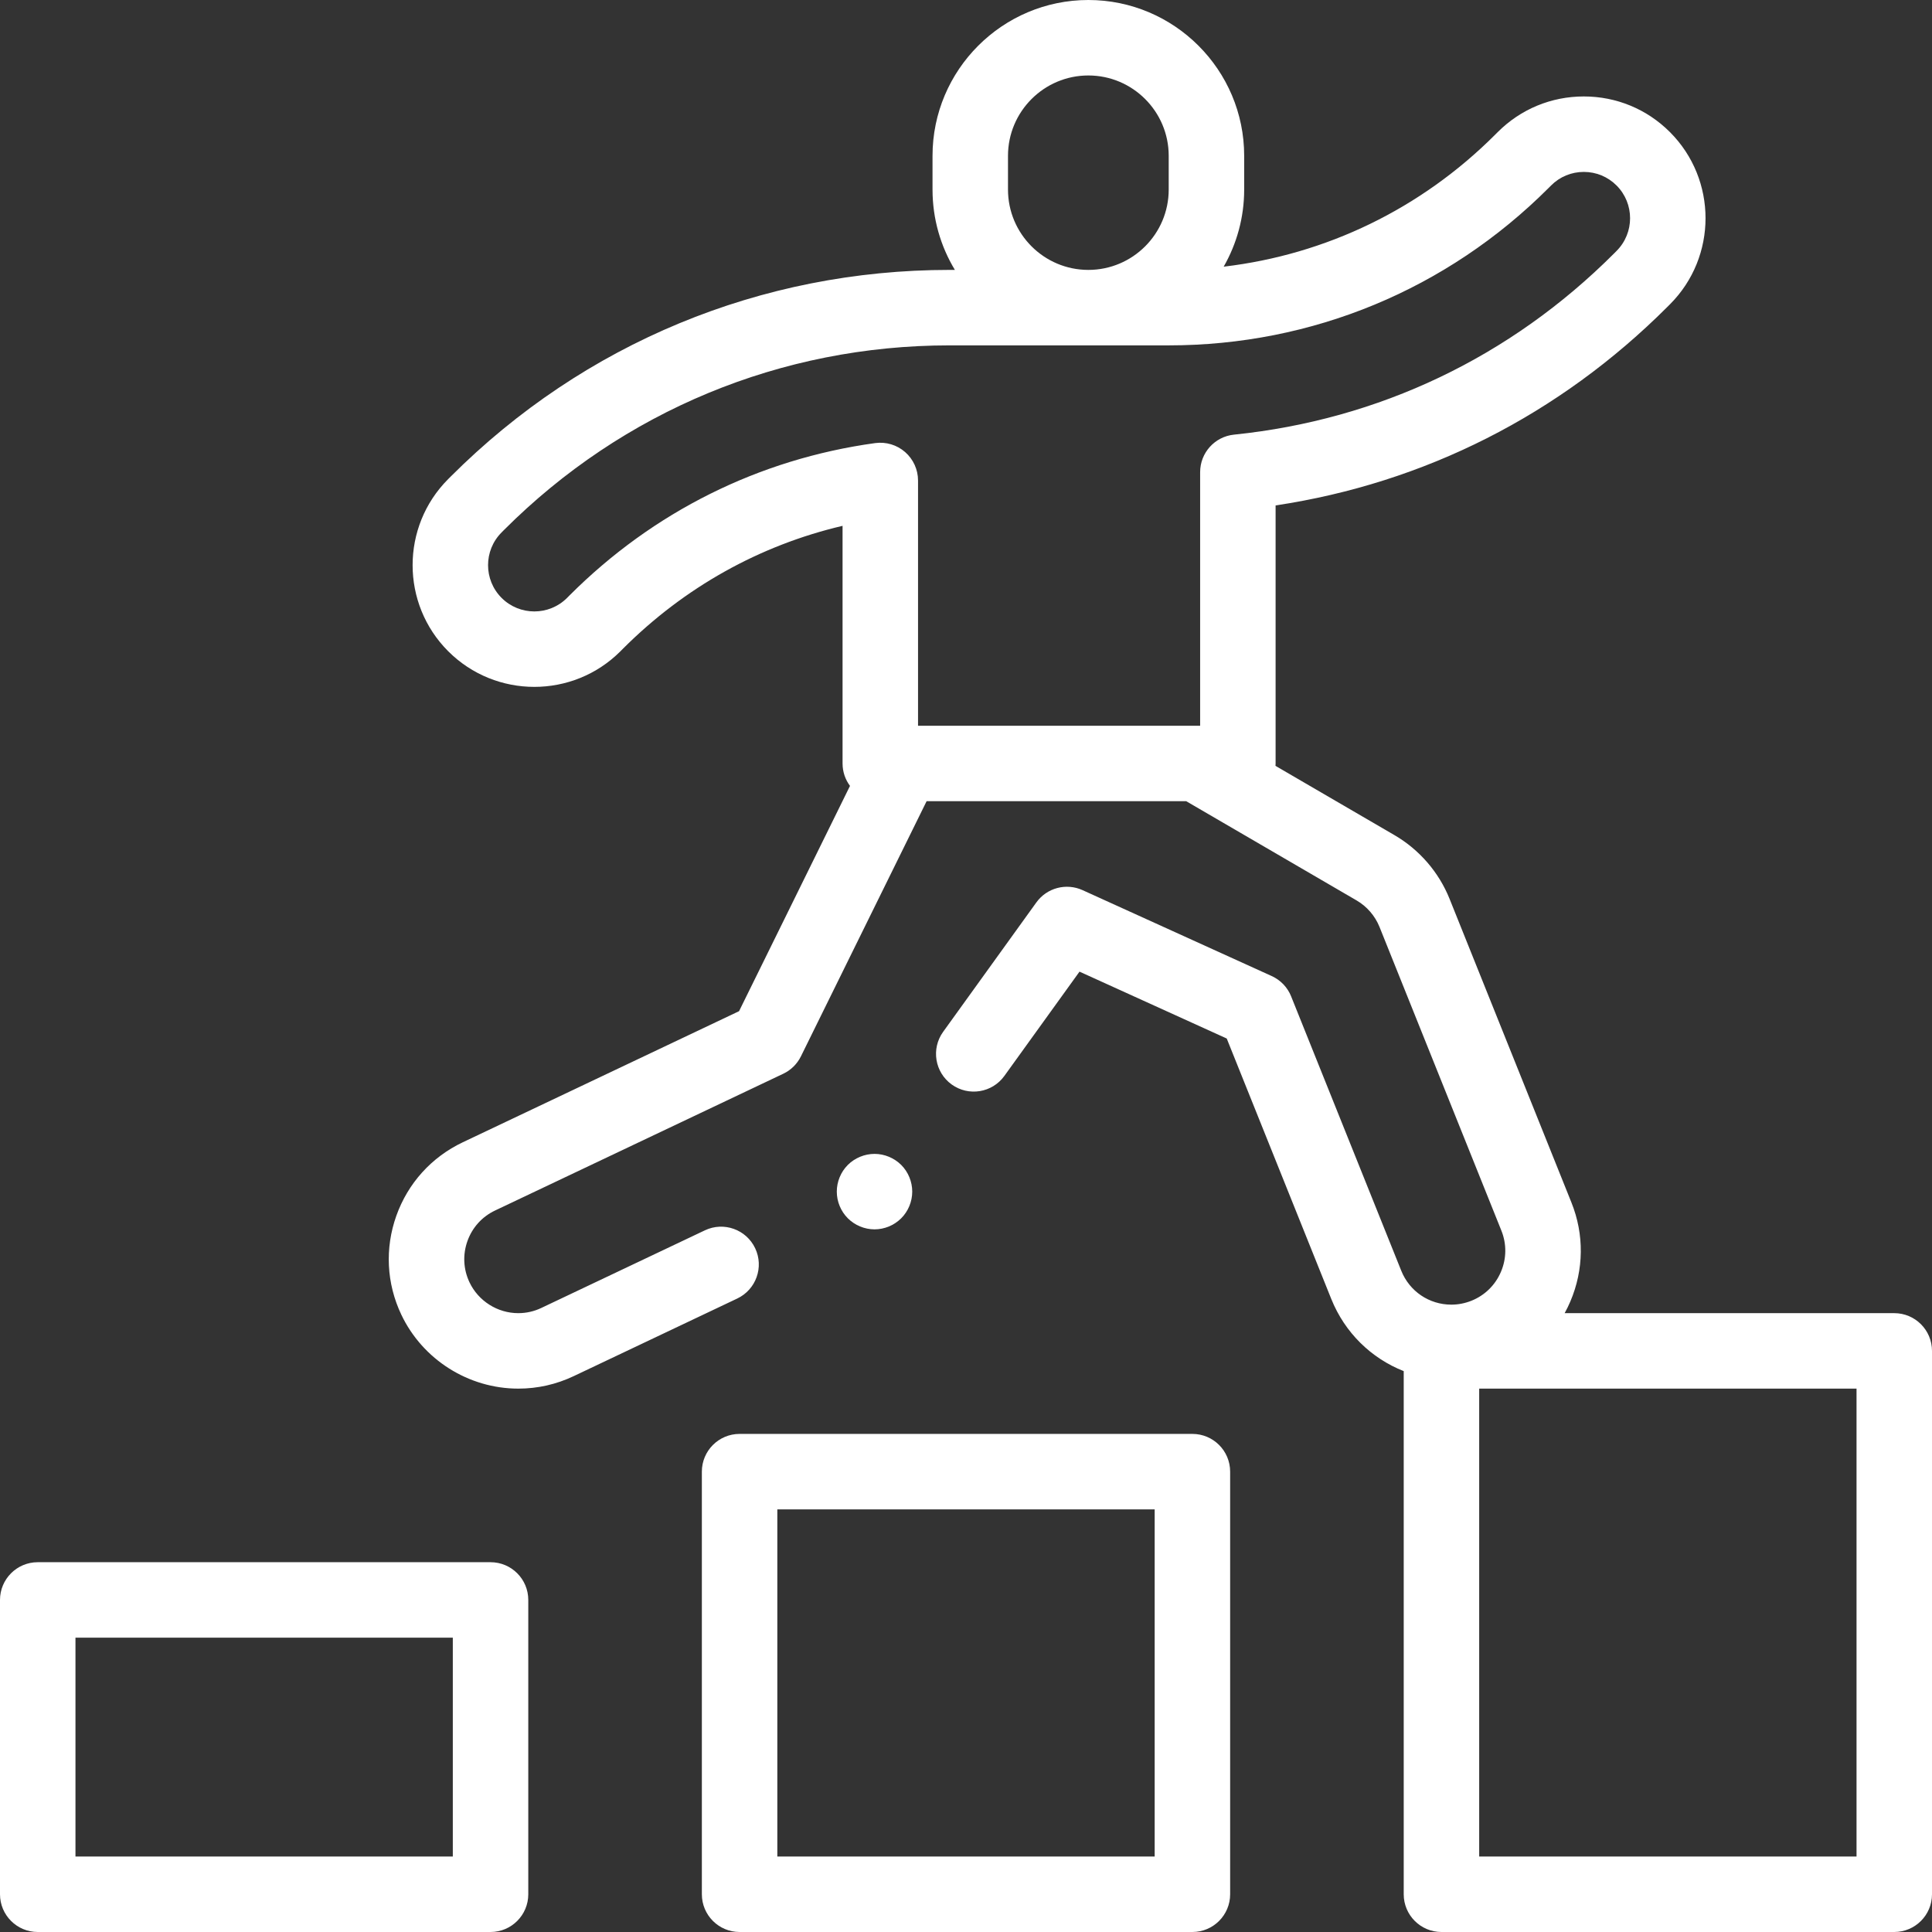
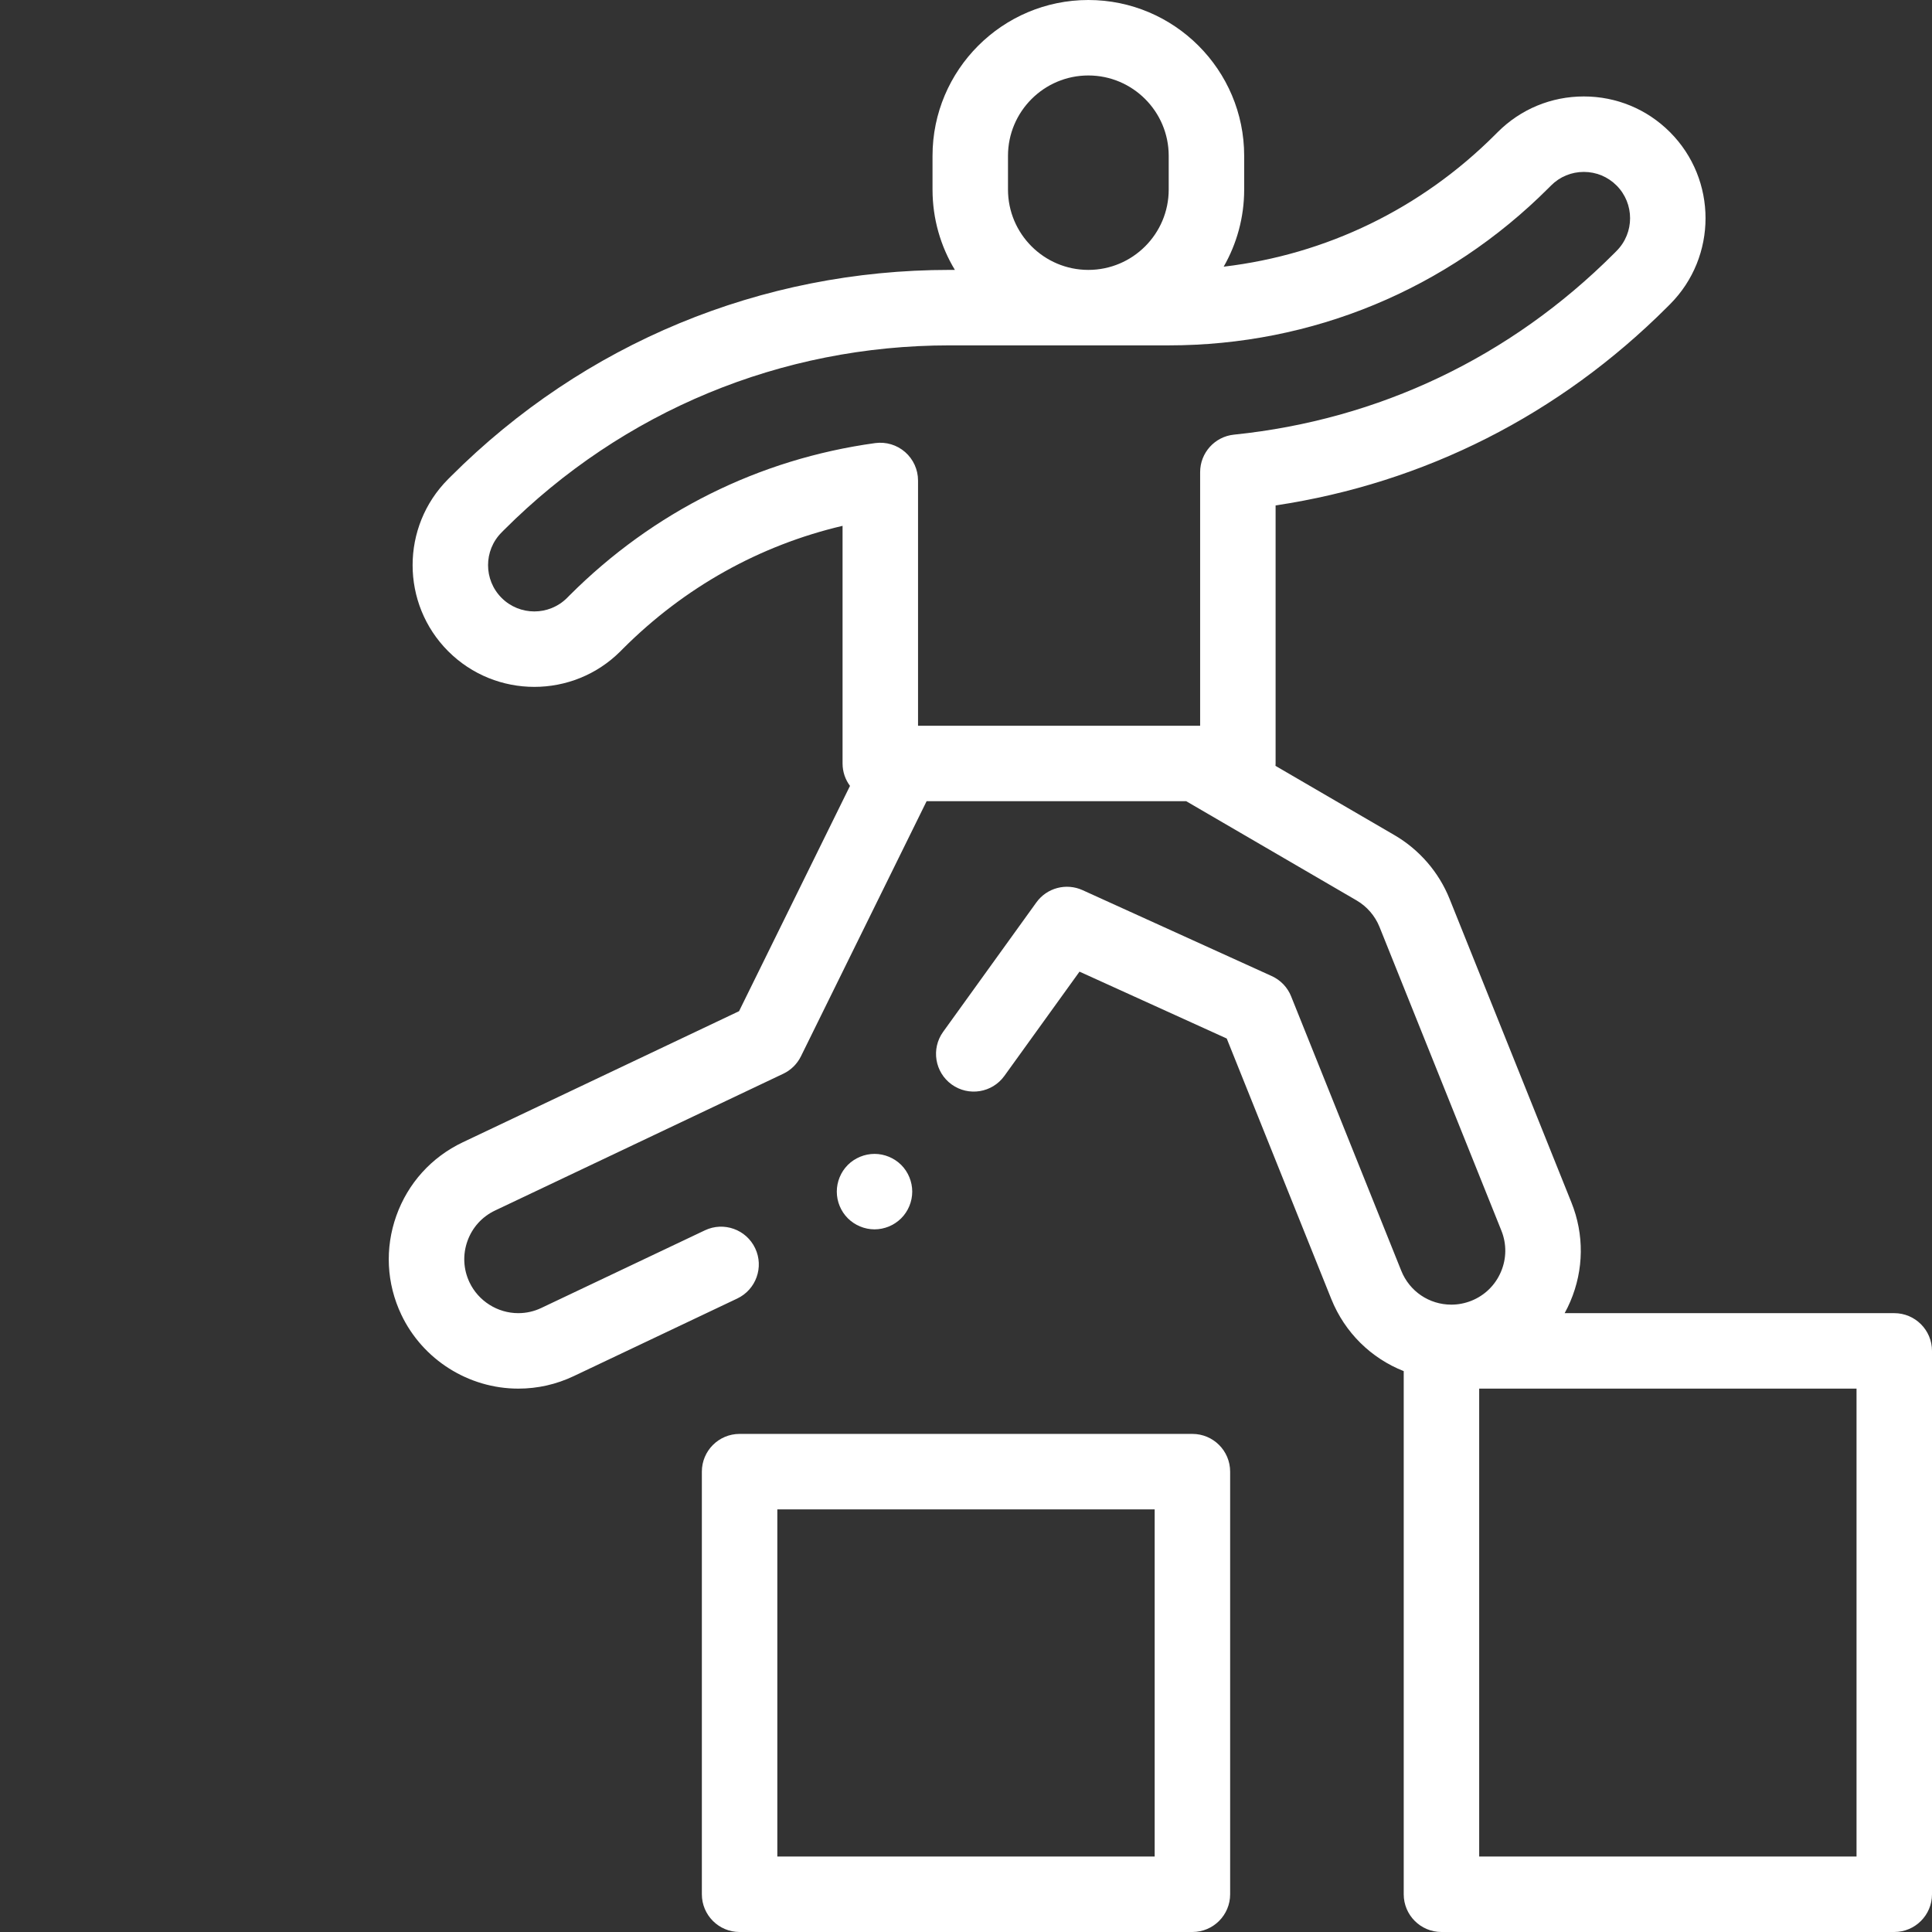
<svg xmlns="http://www.w3.org/2000/svg" width="64" height="64" viewBox="0 0 64 64" fill="none">
  <rect x="0" y="0" width="64" height="64" fill="#333333" stroke="none" />
  <g clip-path="url(#clip0_1814_465)">
-     <path d="M16.25 51.75H1.25C0.56 51.75 0 52.31 0 53V62.75C0 63.44 0.56 64 1.25 64H16.25C16.94 64 17.5 63.44 17.5 62.75V53C17.5 52.31 16.94 51.75 16.25 51.75ZM15 61.5H2.5V54.25H15V61.5Z" fill="white" />
    <path d="M39.5 47.5H24.5C23.81 47.5 23.25 48.06 23.25 48.75V62.75C23.25 63.44 23.81 64 24.5 64H39.5C40.19 64 40.75 63.44 40.75 62.75V48.75C40.75 48.06 40.19 47.5 39.5 47.5ZM38.25 61.5H25.75V50H38.25V61.5Z" fill="white" />
    <path d="M62.75 43.5H51.831C51.9 43.375 51.963 43.246 52.019 43.114C52.469 42.061 52.482 40.896 52.055 39.833L48.018 29.774C47.664 28.893 47.017 28.145 46.197 27.667L42.252 25.37C42.253 25.343 42.256 25.317 42.256 25.291V16.743C47.191 16.001 51.658 13.741 55.234 10.166L55.319 10.081C56.891 8.508 56.891 5.949 55.319 4.376C54.557 3.614 53.544 3.195 52.466 3.195C51.389 3.195 50.376 3.614 49.614 4.376L49.529 4.461C47.074 6.916 43.932 8.433 40.536 8.834C40.967 8.08 41.215 7.208 41.215 6.279V5.162C41.215 2.316 38.899 0 36.053 0C33.207 0 30.891 2.316 30.891 5.162V6.279C30.891 7.253 31.162 8.164 31.632 8.941H31.454C25.213 8.941 19.346 11.372 14.933 15.784L14.848 15.869C13.275 17.442 13.275 20.001 14.848 21.574C16.421 23.147 18.98 23.147 20.553 21.574L20.637 21.489C22.672 19.455 25.164 18.064 27.911 17.419V25.291C27.911 25.57 28.003 25.826 28.157 26.034L24.482 33.497L15.329 37.84C14.295 38.331 13.514 39.195 13.129 40.274C12.745 41.352 12.803 42.516 13.294 43.55C14 45.038 15.521 46 17.169 46C17.807 46 18.425 45.861 19.005 45.586L24.423 43.015C25.046 42.719 25.312 41.973 25.016 41.35C24.72 40.726 23.975 40.46 23.351 40.756L17.933 43.327C17.691 43.442 17.434 43.5 17.169 43.5C16.482 43.5 15.847 43.099 15.553 42.479C15.348 42.048 15.324 41.563 15.484 41.113C15.644 40.663 15.97 40.303 16.401 40.099L25.947 35.569C26.201 35.449 26.407 35.245 26.532 34.992L30.695 26.541H39.295L44.939 29.828C45.281 30.027 45.55 30.339 45.698 30.706L49.735 40.765C49.913 41.208 49.908 41.693 49.72 42.132C49.533 42.571 49.186 42.911 48.743 43.089C48.529 43.174 48.305 43.218 48.078 43.218C47.344 43.218 46.693 42.778 46.419 42.096L42.77 33.005C42.651 32.706 42.42 32.466 42.127 32.333L35.861 29.487C35.318 29.241 34.678 29.411 34.33 29.895L31.243 34.18C30.839 34.74 30.966 35.521 31.526 35.925C32.087 36.328 32.868 36.201 33.271 35.641L35.76 32.187L40.637 34.402L44.099 43.027C44.549 44.148 45.426 44.997 46.5 45.42V62.75C46.5 63.44 47.06 64 47.75 64H62.75C63.441 64 64 63.44 64 62.75V44.75C64 44.06 63.44 43.5 62.75 43.5ZM33.391 6.279V5.162C33.391 3.694 34.585 2.5 36.053 2.5C37.521 2.5 38.715 3.694 38.715 5.162V6.279C38.715 7.747 37.521 8.941 36.053 8.941C34.585 8.941 33.391 7.747 33.391 6.279ZM30.411 24.041V15.916C30.411 15.555 30.254 15.212 29.982 14.974C29.71 14.737 29.349 14.629 28.99 14.678C25.137 15.209 21.638 16.953 18.869 19.721L18.785 19.806C18.187 20.404 17.214 20.404 16.616 19.806C16.018 19.208 16.018 18.235 16.616 17.637L16.7 17.552C20.641 13.612 25.881 11.441 31.453 11.441H38.713C43.466 11.441 47.935 9.59 51.297 6.229L51.382 6.144C51.671 5.854 52.056 5.695 52.466 5.695C52.876 5.695 53.261 5.854 53.55 6.144C54.148 6.742 54.148 7.715 53.55 8.313L53.466 8.398C50.032 11.832 45.679 13.906 40.878 14.398C40.24 14.463 39.756 15 39.756 15.641V24.041H30.411ZM61.5 61.5H49V46H61.5V61.5Z" fill="white" />
    <path d="M29.854 40.357C30.086 40.125 30.219 39.803 30.219 39.474C30.219 39.145 30.086 38.822 29.854 38.59C29.62 38.358 29.299 38.224 28.97 38.224C28.642 38.224 28.319 38.357 28.085 38.59C27.853 38.822 27.72 39.145 27.72 39.474C27.72 39.803 27.853 40.125 28.085 40.357C28.319 40.59 28.64 40.724 28.97 40.724C29.299 40.724 29.62 40.59 29.854 40.357Z" fill="white" />
  </g>
  <defs>
    <clipPath id="clip0_1814_465">
      <rect width="64" height="64" fill="white" />
    </clipPath>
  </defs>
</svg>